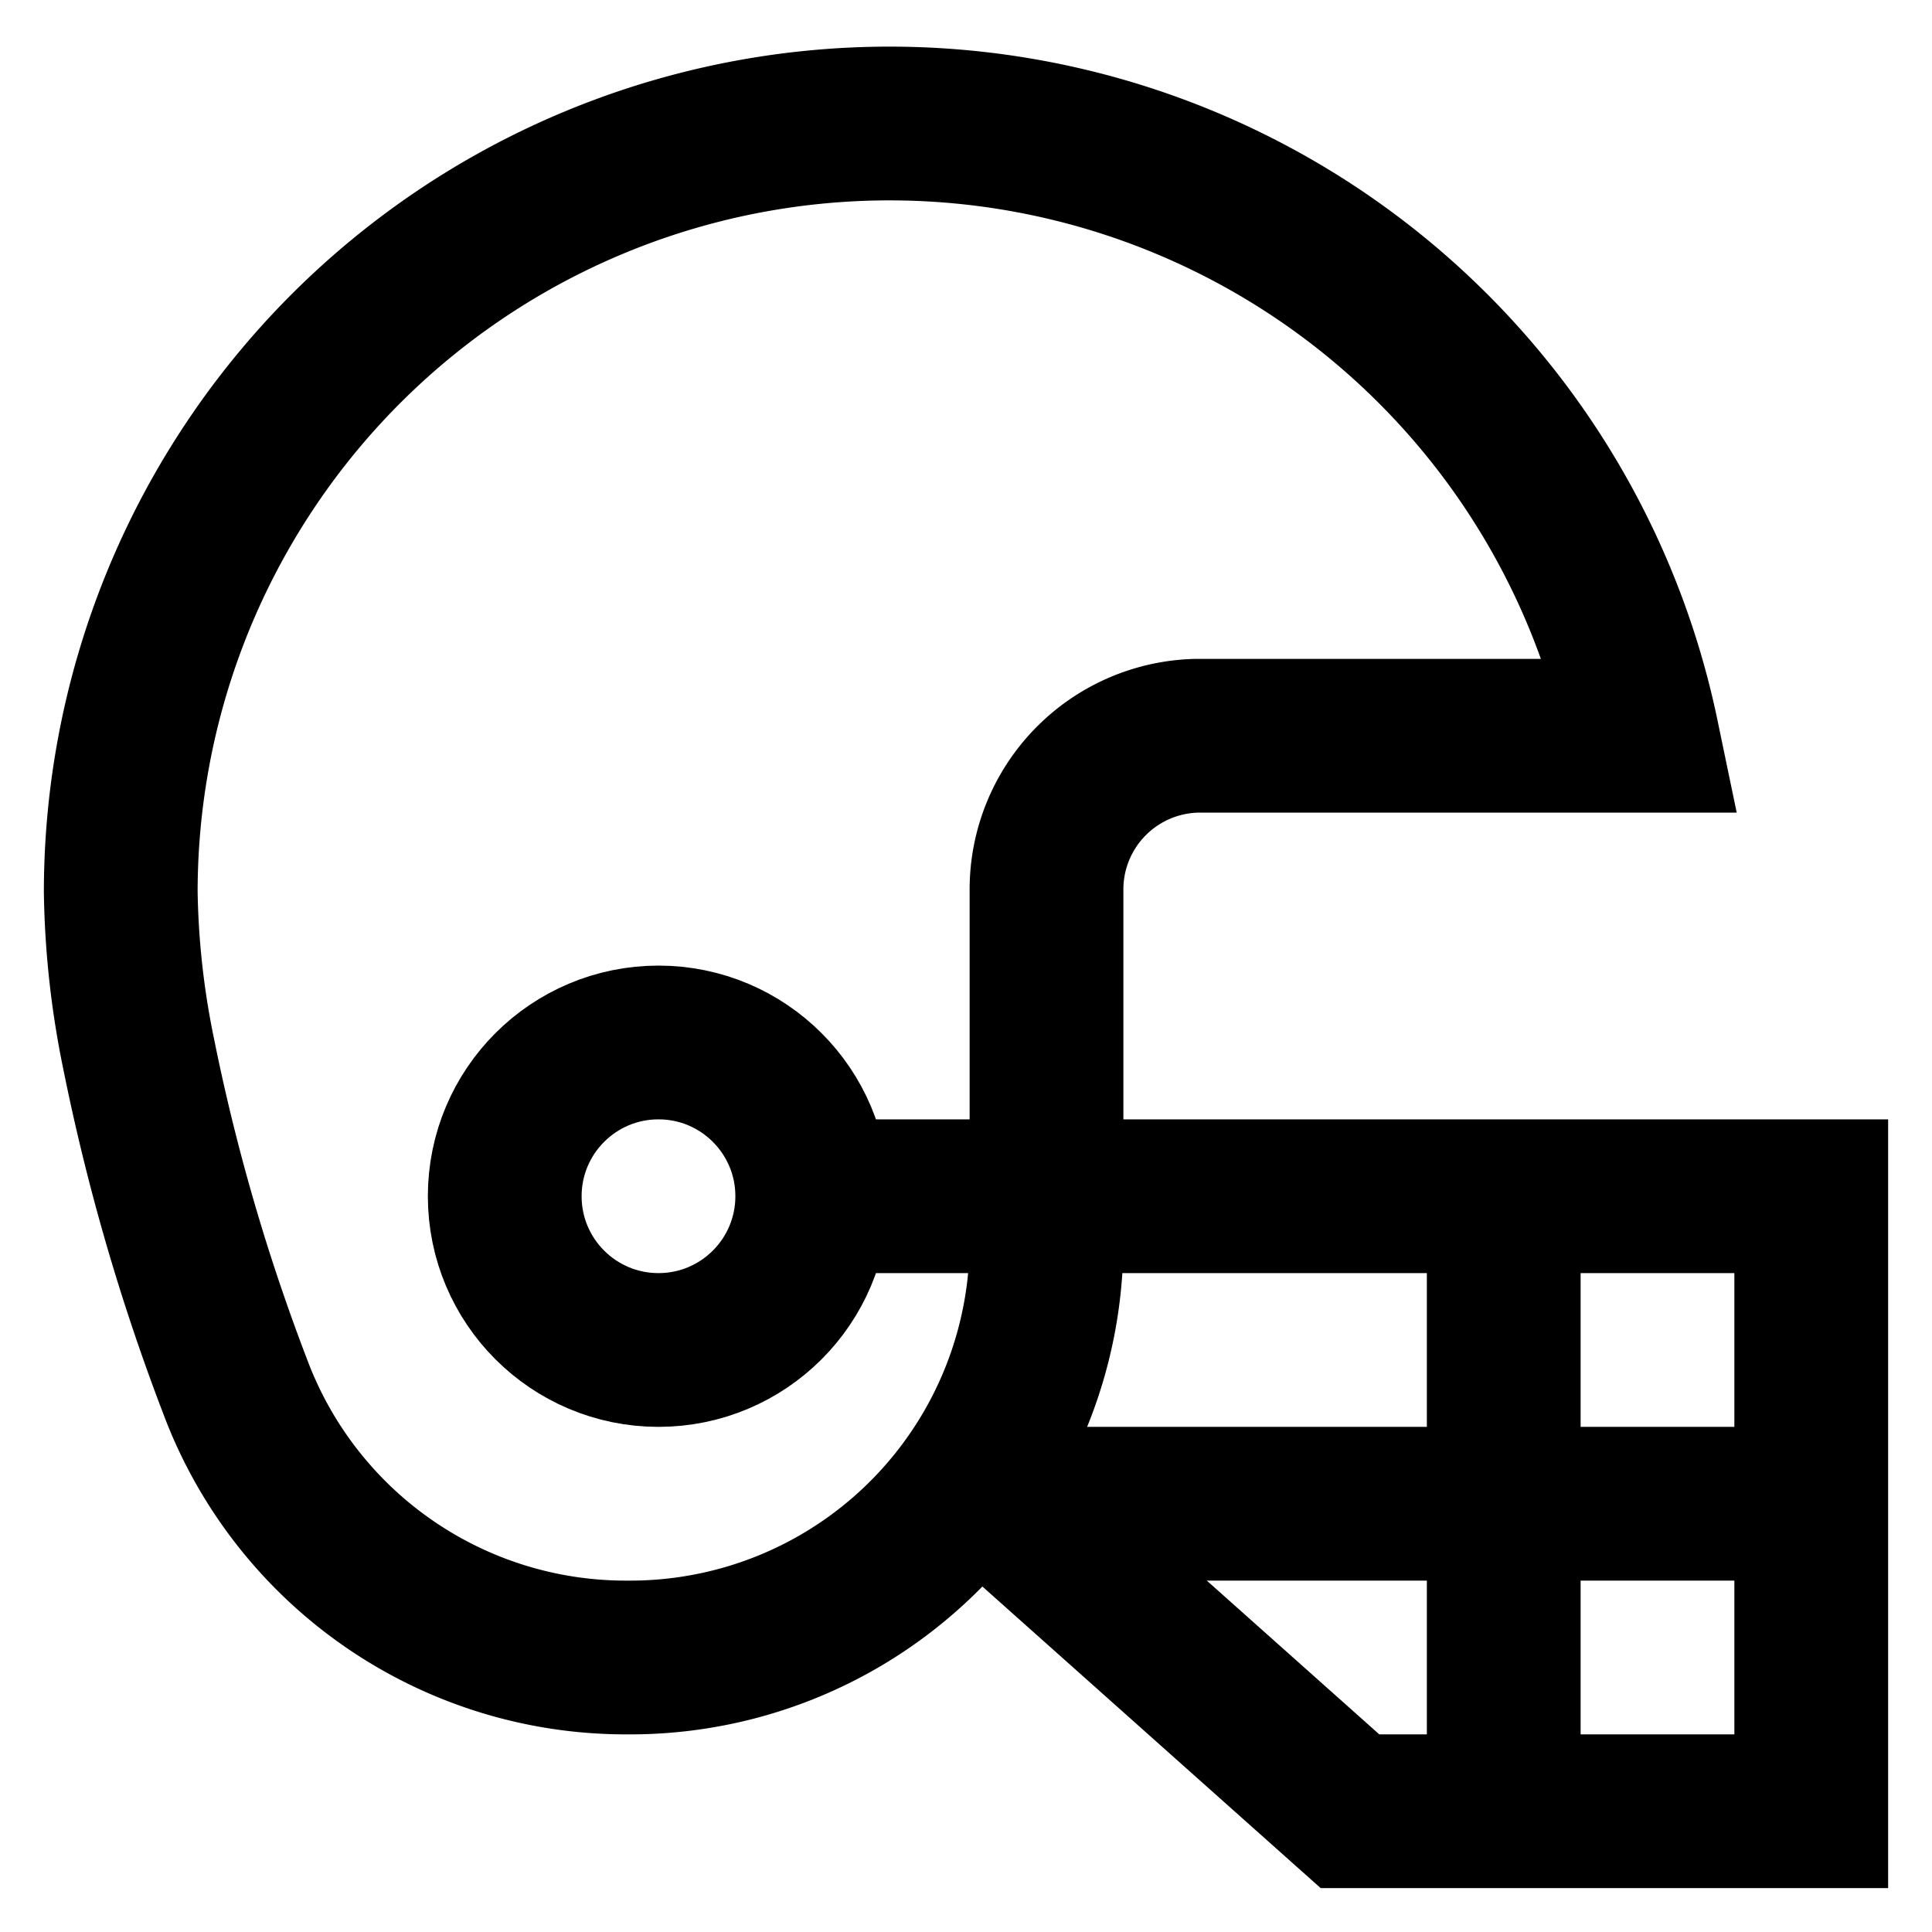
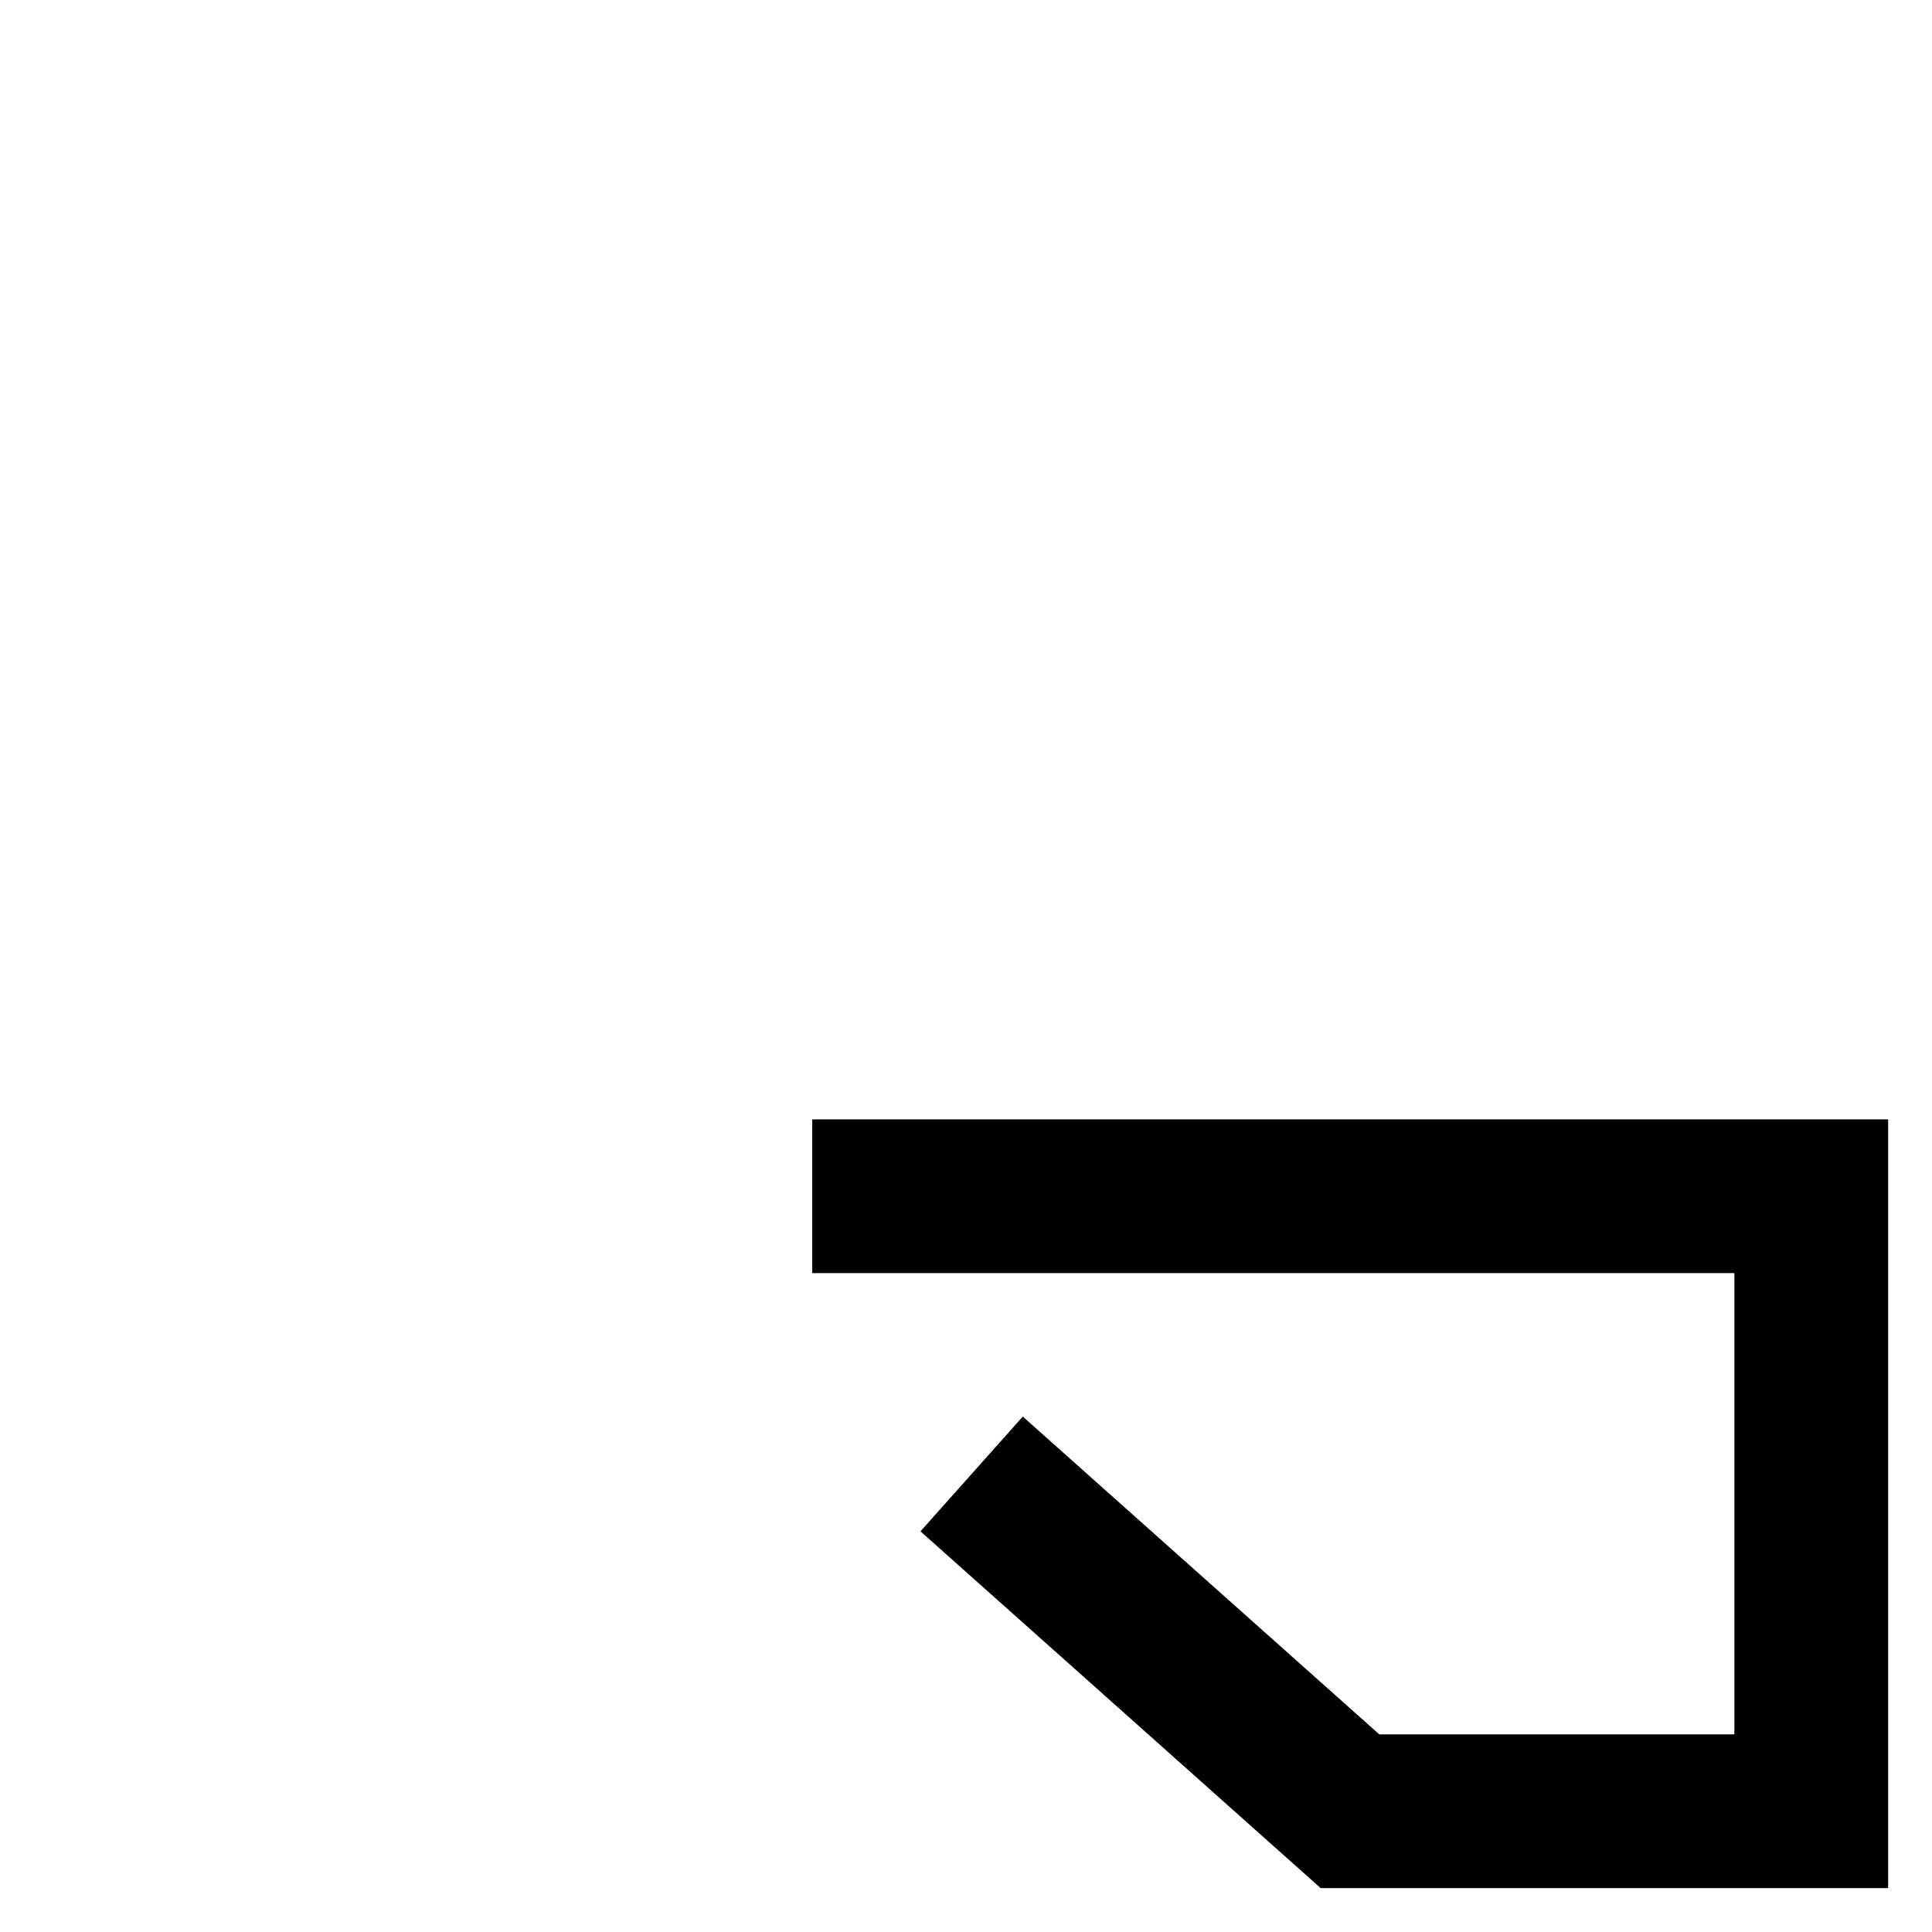
<svg xmlns="http://www.w3.org/2000/svg" id="Layer_1" data-name="Layer 1" viewBox="0 0 24 24">
  <defs>
    <style>.cls-1{fill:none;stroke:#000;stroke-miterlimit:10;stroke-width:1.91px;}</style>
  </defs>
-   <path class="cls-1" d="M7.78,20.59a5.18,5.18,0,0,1-4.86-3.37,25.77,25.77,0,0,1-1.2-4.14,10.66,10.66,0,0,1-.22-2A9.55,9.55,0,0,1,20.4,9.14H14.86A1.91,1.91,0,0,0,13,11.05v4.36a5.17,5.17,0,0,1-5.17,5.18Z" />
-   <circle class="cls-1" cx="8.18" cy="14.86" r="1.91" />
  <polyline class="cls-1" points="12.07 18.31 16.77 22.5 22.5 22.5 22.5 18.68 22.5 14.86 12.96 14.86 10.09 14.86" />
-   <line class="cls-1" x1="18.68" y1="14.86" x2="18.68" y2="22.5" />
-   <line class="cls-1" x1="12.95" y1="18.68" x2="22.5" y2="18.68" />
</svg>